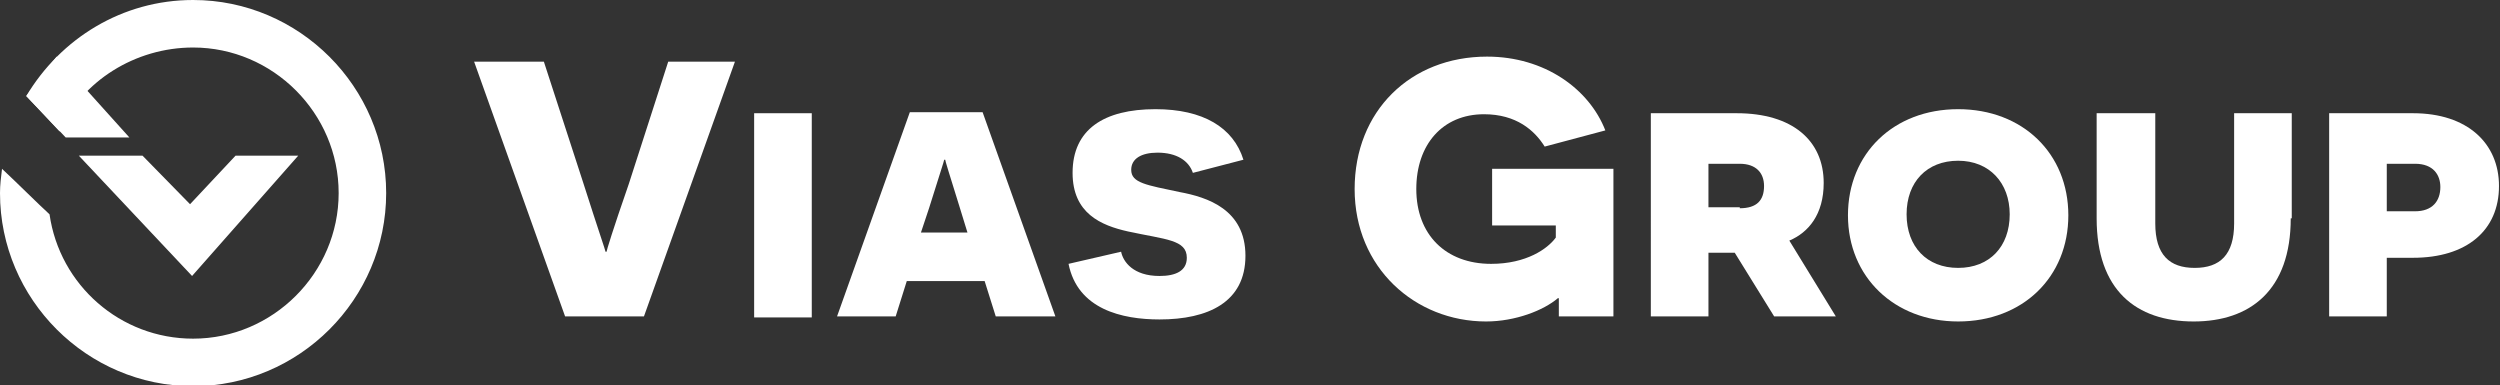
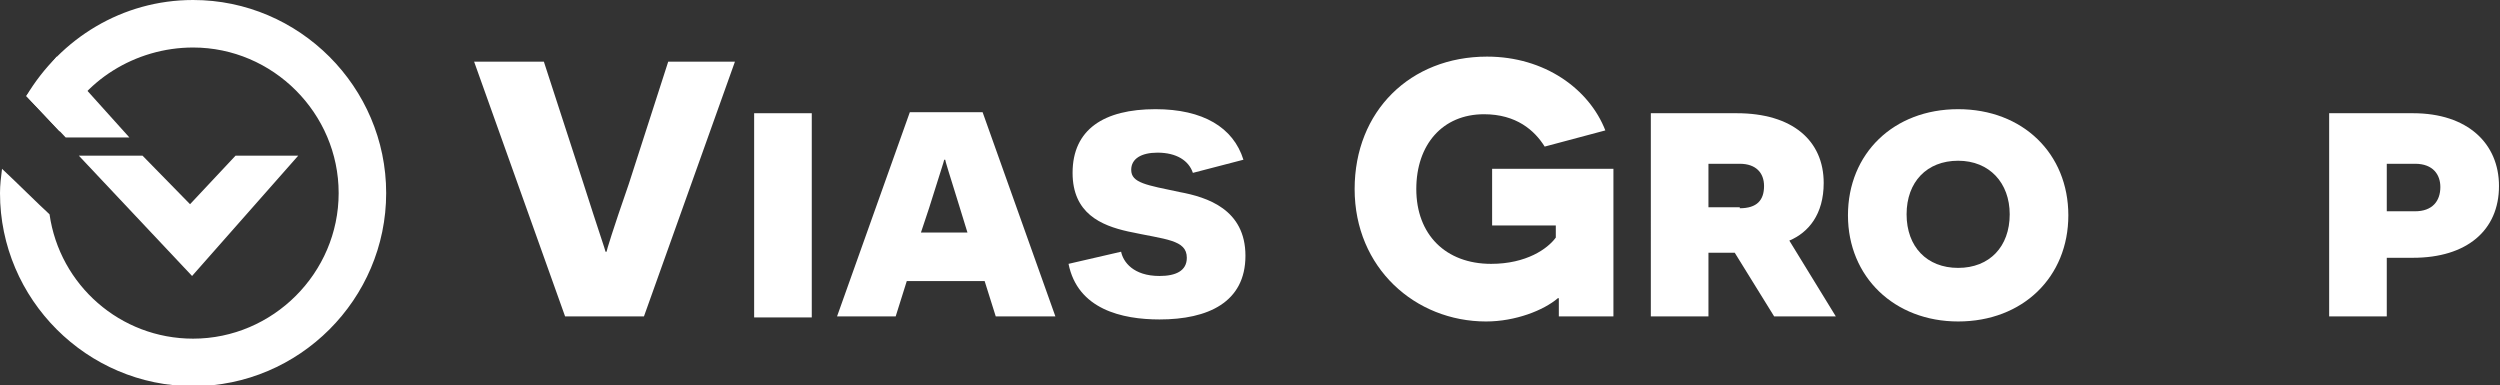
<svg xmlns="http://www.w3.org/2000/svg" version="1.1" id="Layer_1" x="0px" y="0px" viewBox="0 0 247.3 38.1" style="enable-background:new 0 0 247.3 38.1;" xml:space="preserve">
  <rect x="0" y="0" width="247.3" height="38.1" fill="#333333" stroke="none" />
  <style type="text/css">
	.st0{fill:#FFFFFF;}
</style>
  <g id="XMLID_86_">
    <g id="XMLID_2_">
      <path id="XMLID_3_" class="st0" d="M55.9,31.3l-9-25.2h6.9l3.9,12c1.5,4.7,2.2,6.7,2.2,6.8H60c0-0.1,0.6-2.1,2.2-6.7l3.9-12.1h6.6    l-9,25.2H55.9z" />
      <path id="XMLID_5_" class="st0" d="M74.6,11.2h5.7v20.2h-5.7V11.2z" />
      <path id="XMLID_7_" class="st0" d="M89.7,27.8l-1.1,3.5h-5.8l7.2-20.2h7.2l7.2,20.2h-5.9l-1.1-3.5H89.7z M94.9,20.4    c-1-3.2-1.4-4.5-1.4-4.6h-0.1c0,0.1-0.5,1.6-1.5,4.8L91.1,23h4.6L94.9,20.4z" />
      <path id="XMLID_11_" class="st0" d="M110.9,24.9c0.2,1,1.2,2.4,3.8,2.4c1.6,0,2.7-0.5,2.7-1.8c0-1.8-2.1-1.8-5.8-2.6    c-2.7-0.6-5.5-1.8-5.5-5.8c0-4.3,3.1-6.3,8.2-6.3c4.7,0,7.7,1.8,8.7,5l-5,1.3c-0.4-1.2-1.6-2-3.5-2c-1.6,0-2.6,0.6-2.6,1.7    c0,1.3,1.5,1.5,4.8,2.2c2.7,0.5,6.5,1.7,6.5,6.3c0,4.6-3.7,6.3-8.5,6.3c-3.7,0-8.1-1-9-5.5L110.9,24.9z" />
      <path id="XMLID_13_" class="st0" d="M154.2,31.3c0-1.4,0-1.6,0-1.8h-0.1c-1.4,1.2-4.2,2.3-7.1,2.3c-7,0-13-5.3-13-13.1    c0-7.7,5.5-13.1,13.1-13.1c5.7,0,10.1,3.2,11.7,7.3l-6,1.6c-1-1.6-2.8-3.2-6-3.2c-4.1,0-6.7,3-6.7,7.4c0,4.5,2.9,7.4,7.4,7.4    c3.5,0,5.6-1.5,6.4-2.6v-1.2h-6.3v-5.6h12v14.6H154.2z" />
      <path id="XMLID_15_" class="st0" d="M171.6,25l-1.8,0h-0.8v6.3h-5.7V11.2h8.5c5.5,0,8.6,2.7,8.6,6.9c0,3.1-1.5,4.9-3.4,5.7    l4.6,7.5h-6.1L171.6,25z M172.1,20.6c1.7,0,2.4-0.8,2.4-2.2c0-1.3-0.8-2.2-2.4-2.2h-3.1v4.3H172.1z" />
-       <path id="XMLID_18_" class="st0" d="M193.7,10.8c6.4,0,10.9,4.4,10.9,10.5s-4.5,10.5-10.9,10.5c-6.3,0-10.9-4.4-10.9-10.5    S187.3,10.8,193.7,10.8z M193.7,26.5c3.1,0,5.1-2.1,5.1-5.3c0-3.1-2-5.3-5.1-5.3c-3.1,0-5.1,2.1-5.1,5.3    C188.6,24.4,190.6,26.5,193.7,26.5z" />
-       <path id="XMLID_21_" class="st0" d="M226.6,21.6c0,7.1-4,10.2-9.6,10.2c-5.7,0-9.6-3.1-9.6-10.2V11.2h5.8v10.9    c0,3.1,1.4,4.4,3.9,4.4c2.5,0,3.9-1.3,3.9-4.4V11.2h5.7V21.6z" />
+       <path id="XMLID_18_" class="st0" d="M193.7,10.8c6.4,0,10.9,4.4,10.9,10.5s-4.5,10.5-10.9,10.5c-6.3,0-10.9-4.4-10.9-10.5    S187.3,10.8,193.7,10.8z M193.7,26.5c3.1,0,5.1-2.1,5.1-5.3c0-3.1-2-5.3-5.1-5.3c-3.1,0-5.1,2.1-5.1,5.3    C188.6,24.4,190.6,26.5,193.7,26.5" />
      <path id="XMLID_23_" class="st0" d="M238.7,11.2c5.4,0,8.5,3,8.5,7.2c0,4.4-3.2,7.1-8.5,7.1h-2.6v5.8h-5.7V11.2H238.7z     M238.9,20.9c1.7,0,2.5-1,2.5-2.4c0-1.2-0.7-2.3-2.5-2.3h-2.8v4.7H238.9z" />
    </g>
    <g id="XMLID_70_">
      <g id="XMLID_73_">
        <path id="XMLID_74_" class="st0" d="M19.1,0c-7,0-13.1,3.8-16.5,9.5c0,0,2,2.1,3.3,3.5C8.1,8,13.4,4.7,19.1,4.7     c7.9,0,14.4,6.5,14.4,14.4S27,33.5,19.1,33.5c-7.2,0-13.2-5.3-14.2-12.3c-1.1-1-3.3-3.2-4.7-4.5C0.1,17.5,0,18.3,0,19.1     c0,10.5,8.6,19.1,19.1,19.1s19.1-8.6,19.1-19.1S29.6,0,19.1,0z" />
      </g>
      <g id="XMLID_71_">
        <polygon id="XMLID_72_" class="st0" points="12.8,13.6 5.6,5.6 2.6,9.5 6.5,13.6    " />
      </g>
    </g>
    <g id="XMLID_10_">
      <polygon id="XMLID_64_" class="st0" points="23.3,15.4 18.8,20.2 14.1,15.4 7.8,15.4 19,27.3 29.5,15.4   " />
    </g>
  </g>
</svg>